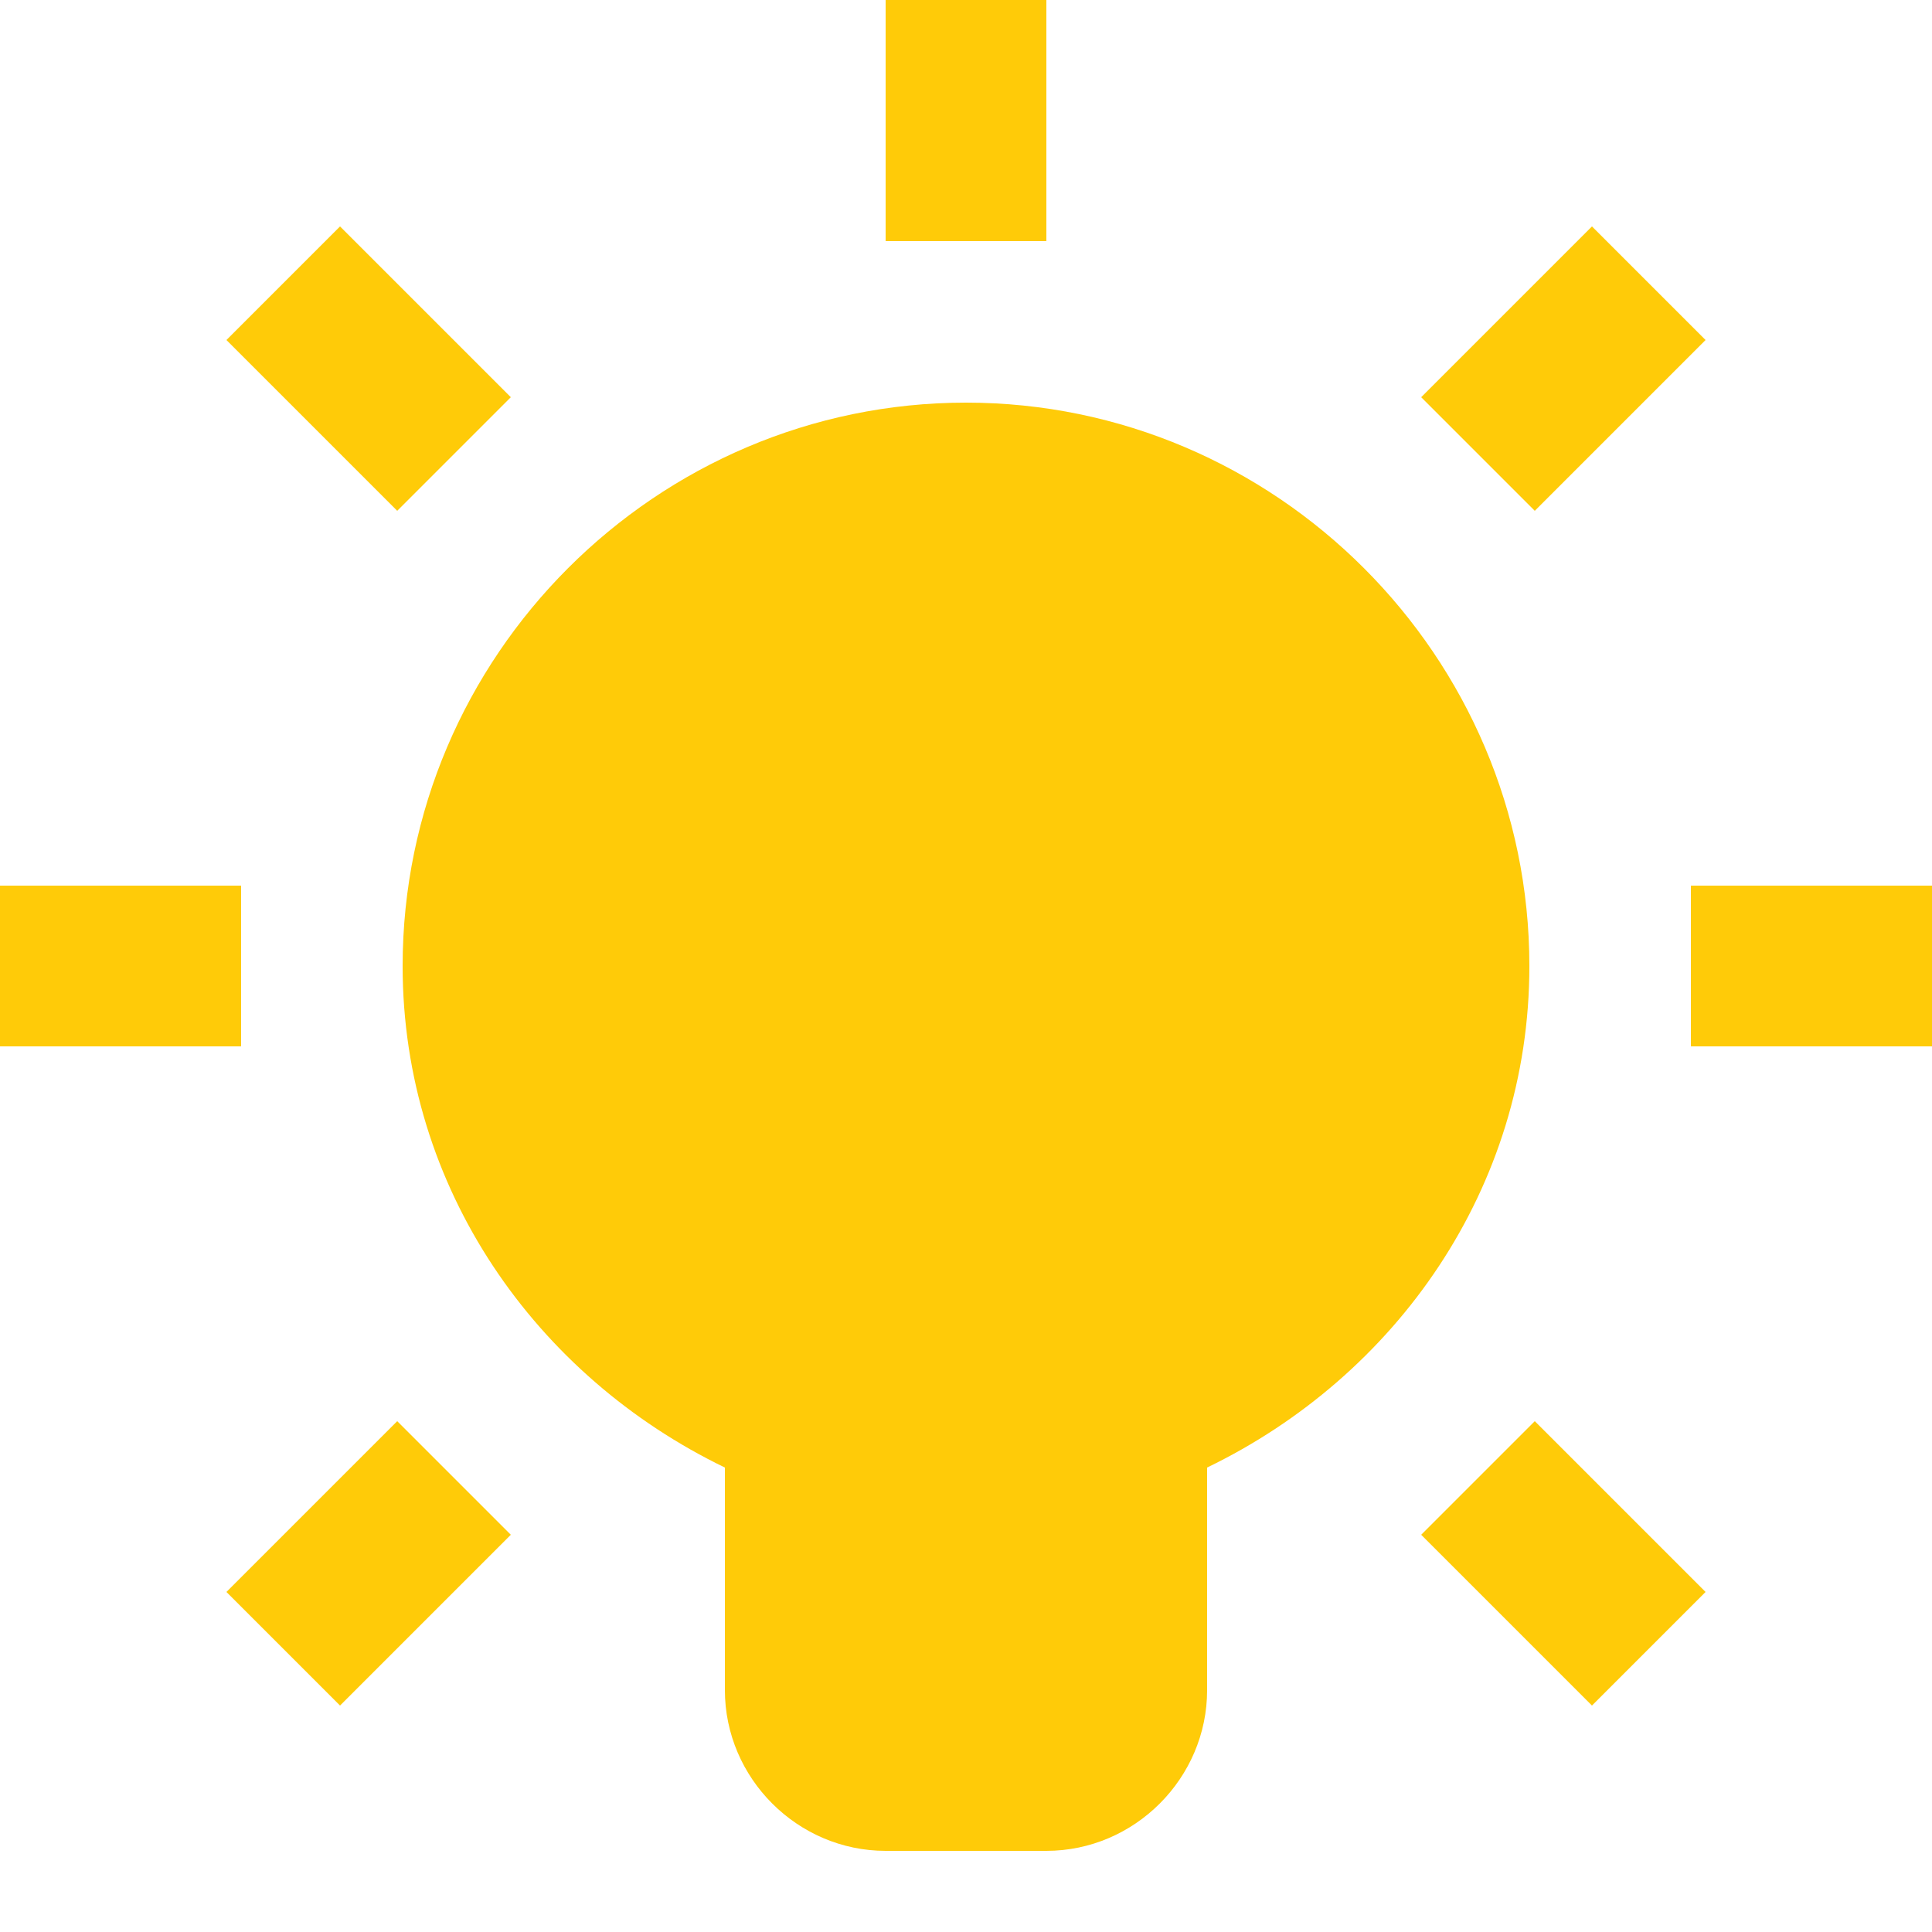
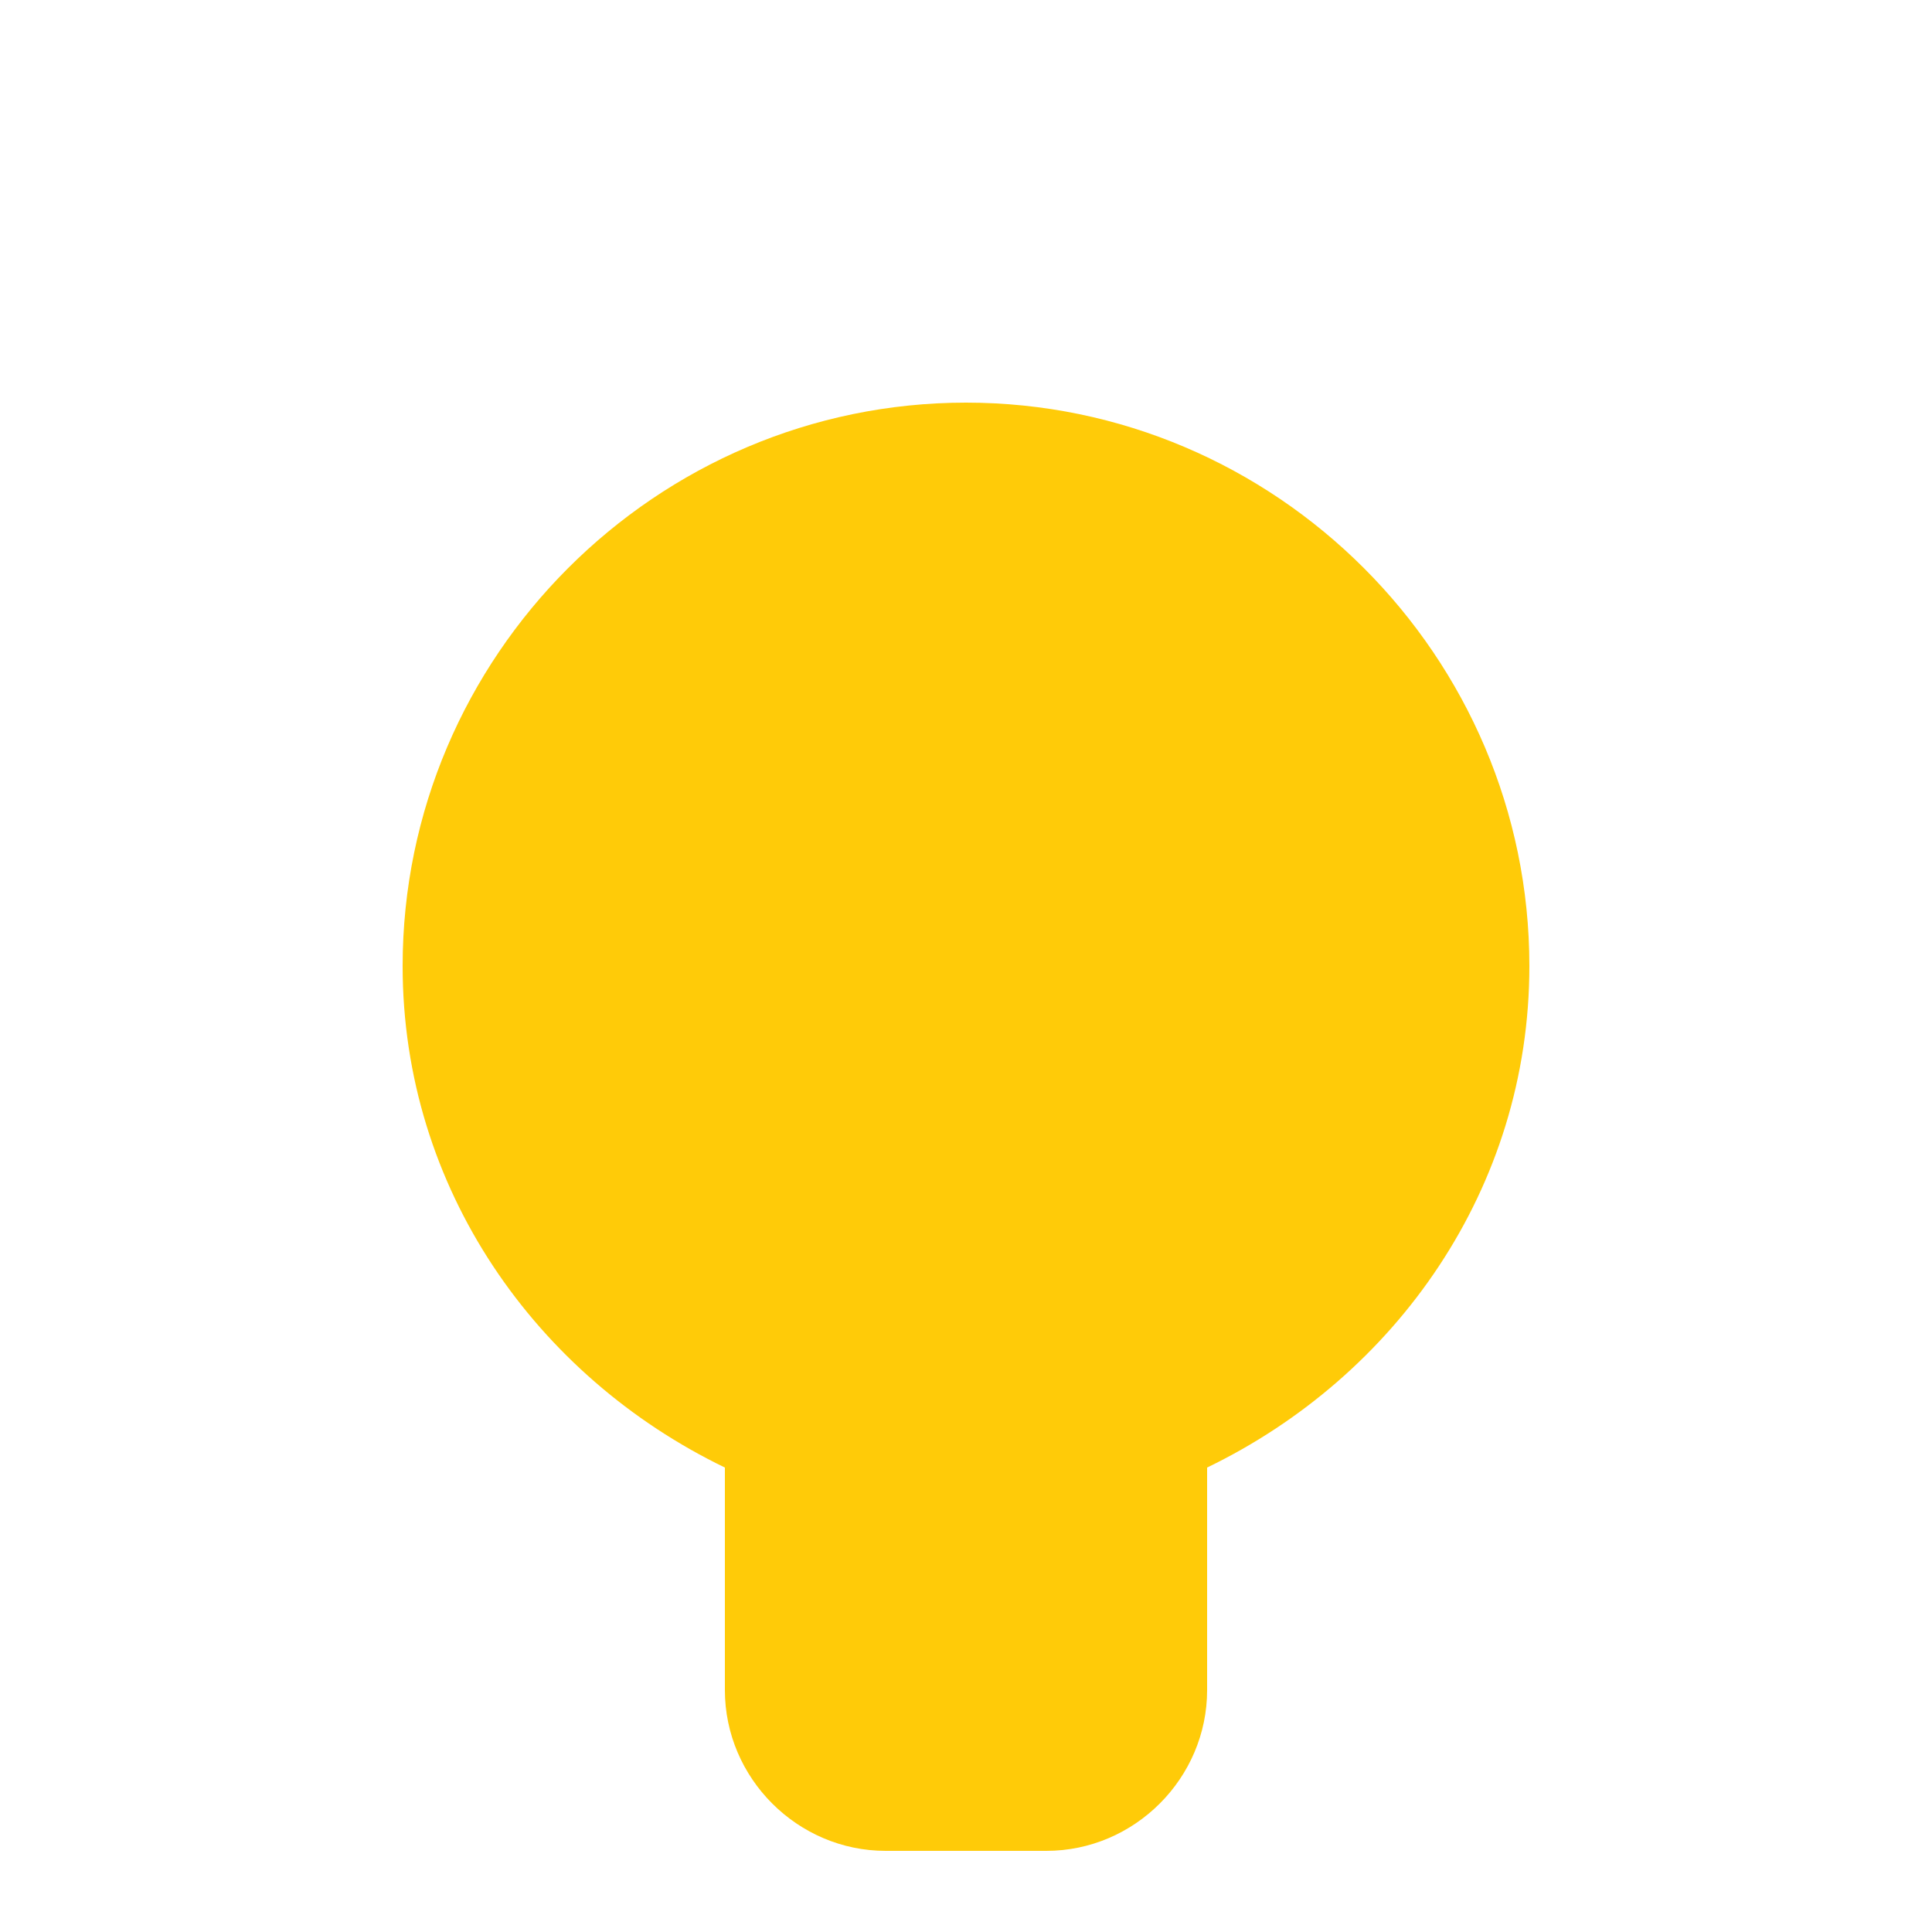
<svg xmlns="http://www.w3.org/2000/svg" version="1.1" id="Layer_1" x="0px" y="0px" viewBox="0 0 250 250" style="enable-background:new 0 0 250 250;" xml:space="preserve">
  <style type="text/css">
	.st0{fill:#FFCB08;}
</style>
-   <path class="st0" d="M114.6,0v31.2h20.8V0H114.6z M44,29.3L29.3,44l22.1,22.1l14.7-14.7L44,29.3z M206,29.3l-22.1,22.1l14.7,14.7  L220.7,44L206,29.3z M0,114.6v20.8h31.2v-20.8H0z M218.8,114.6v20.8H250v-20.8H218.8z M51.4,183.9L29.3,206L44,220.7l22.1-22.1  L51.4,183.9z M198.6,183.9l-14.7,14.7l22.1,22.1l14.7-14.7L198.6,183.9z" />
  <path class="st0" d="M197.9,125c0,28.8-17.3,53.1-41.7,64.9v28.8c0,11.4-9.4,20.8-20.8,20.8h-20.8c-11.4,0-20.8-9.4-20.8-20.8v-28.8  c-24.4-11.8-41.7-36.1-41.7-64.9c0-40.1,32.8-72.9,72.9-72.9S197.9,84.9,197.9,125z" />
</svg>